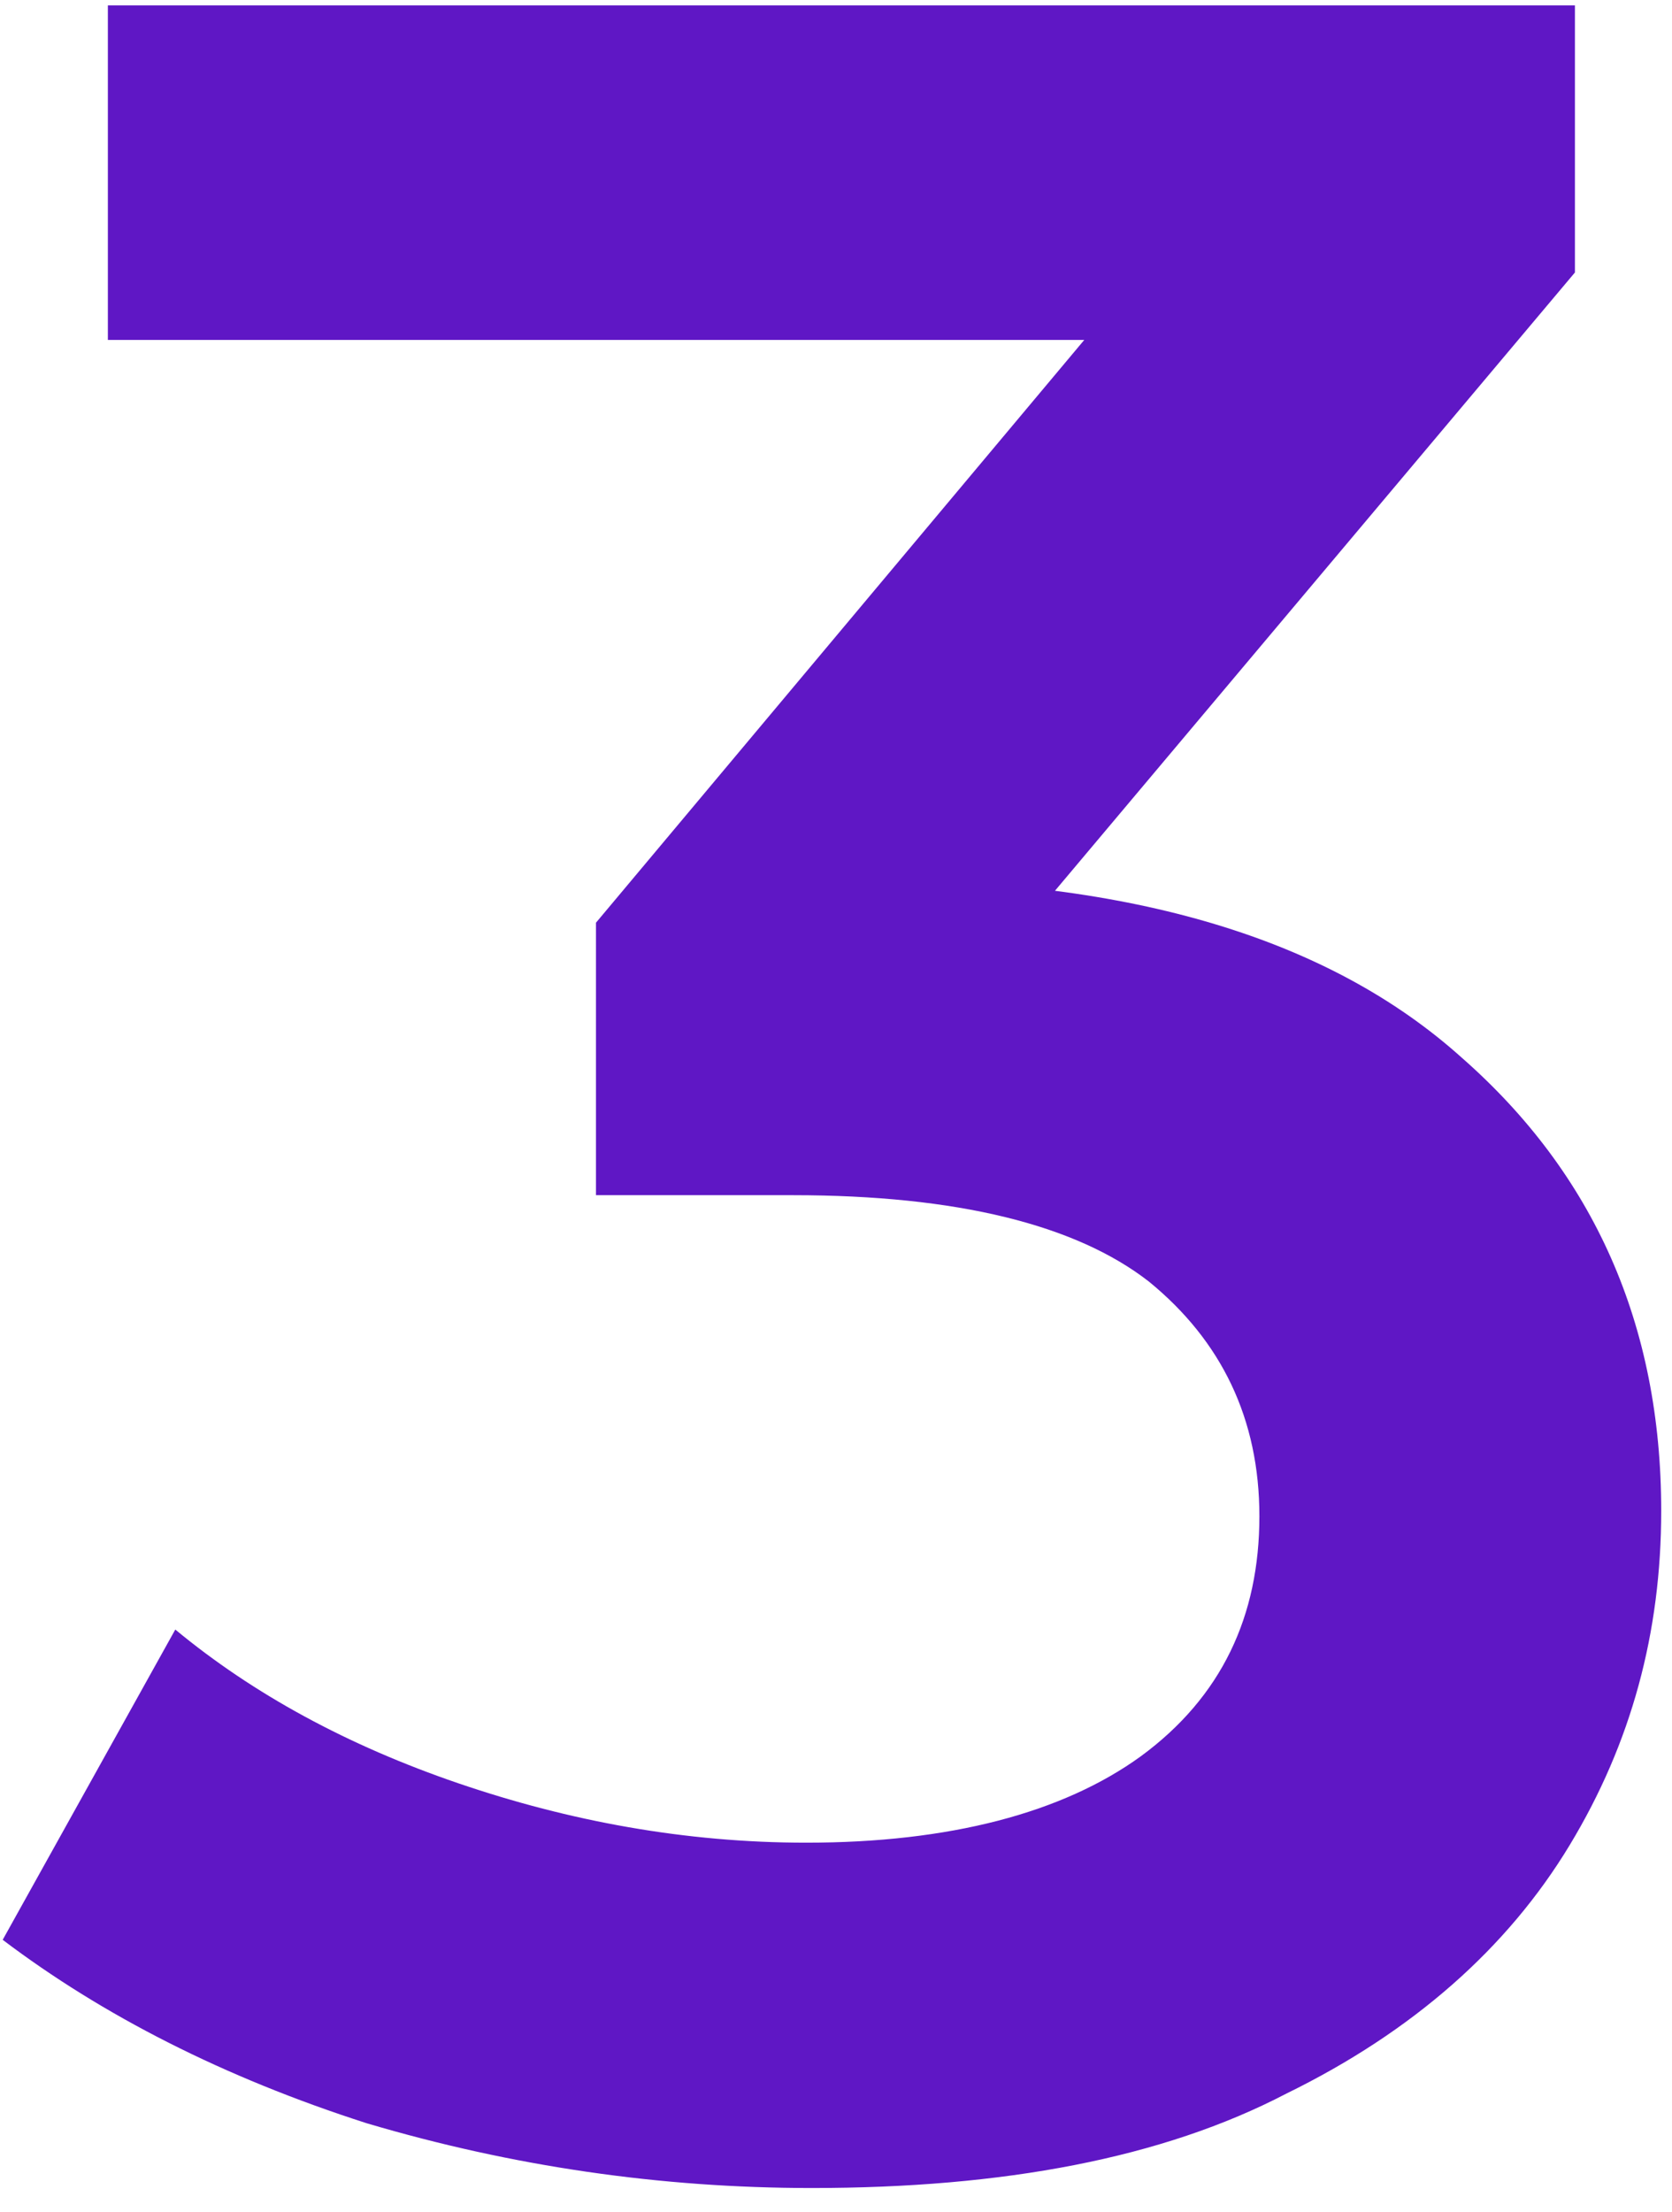
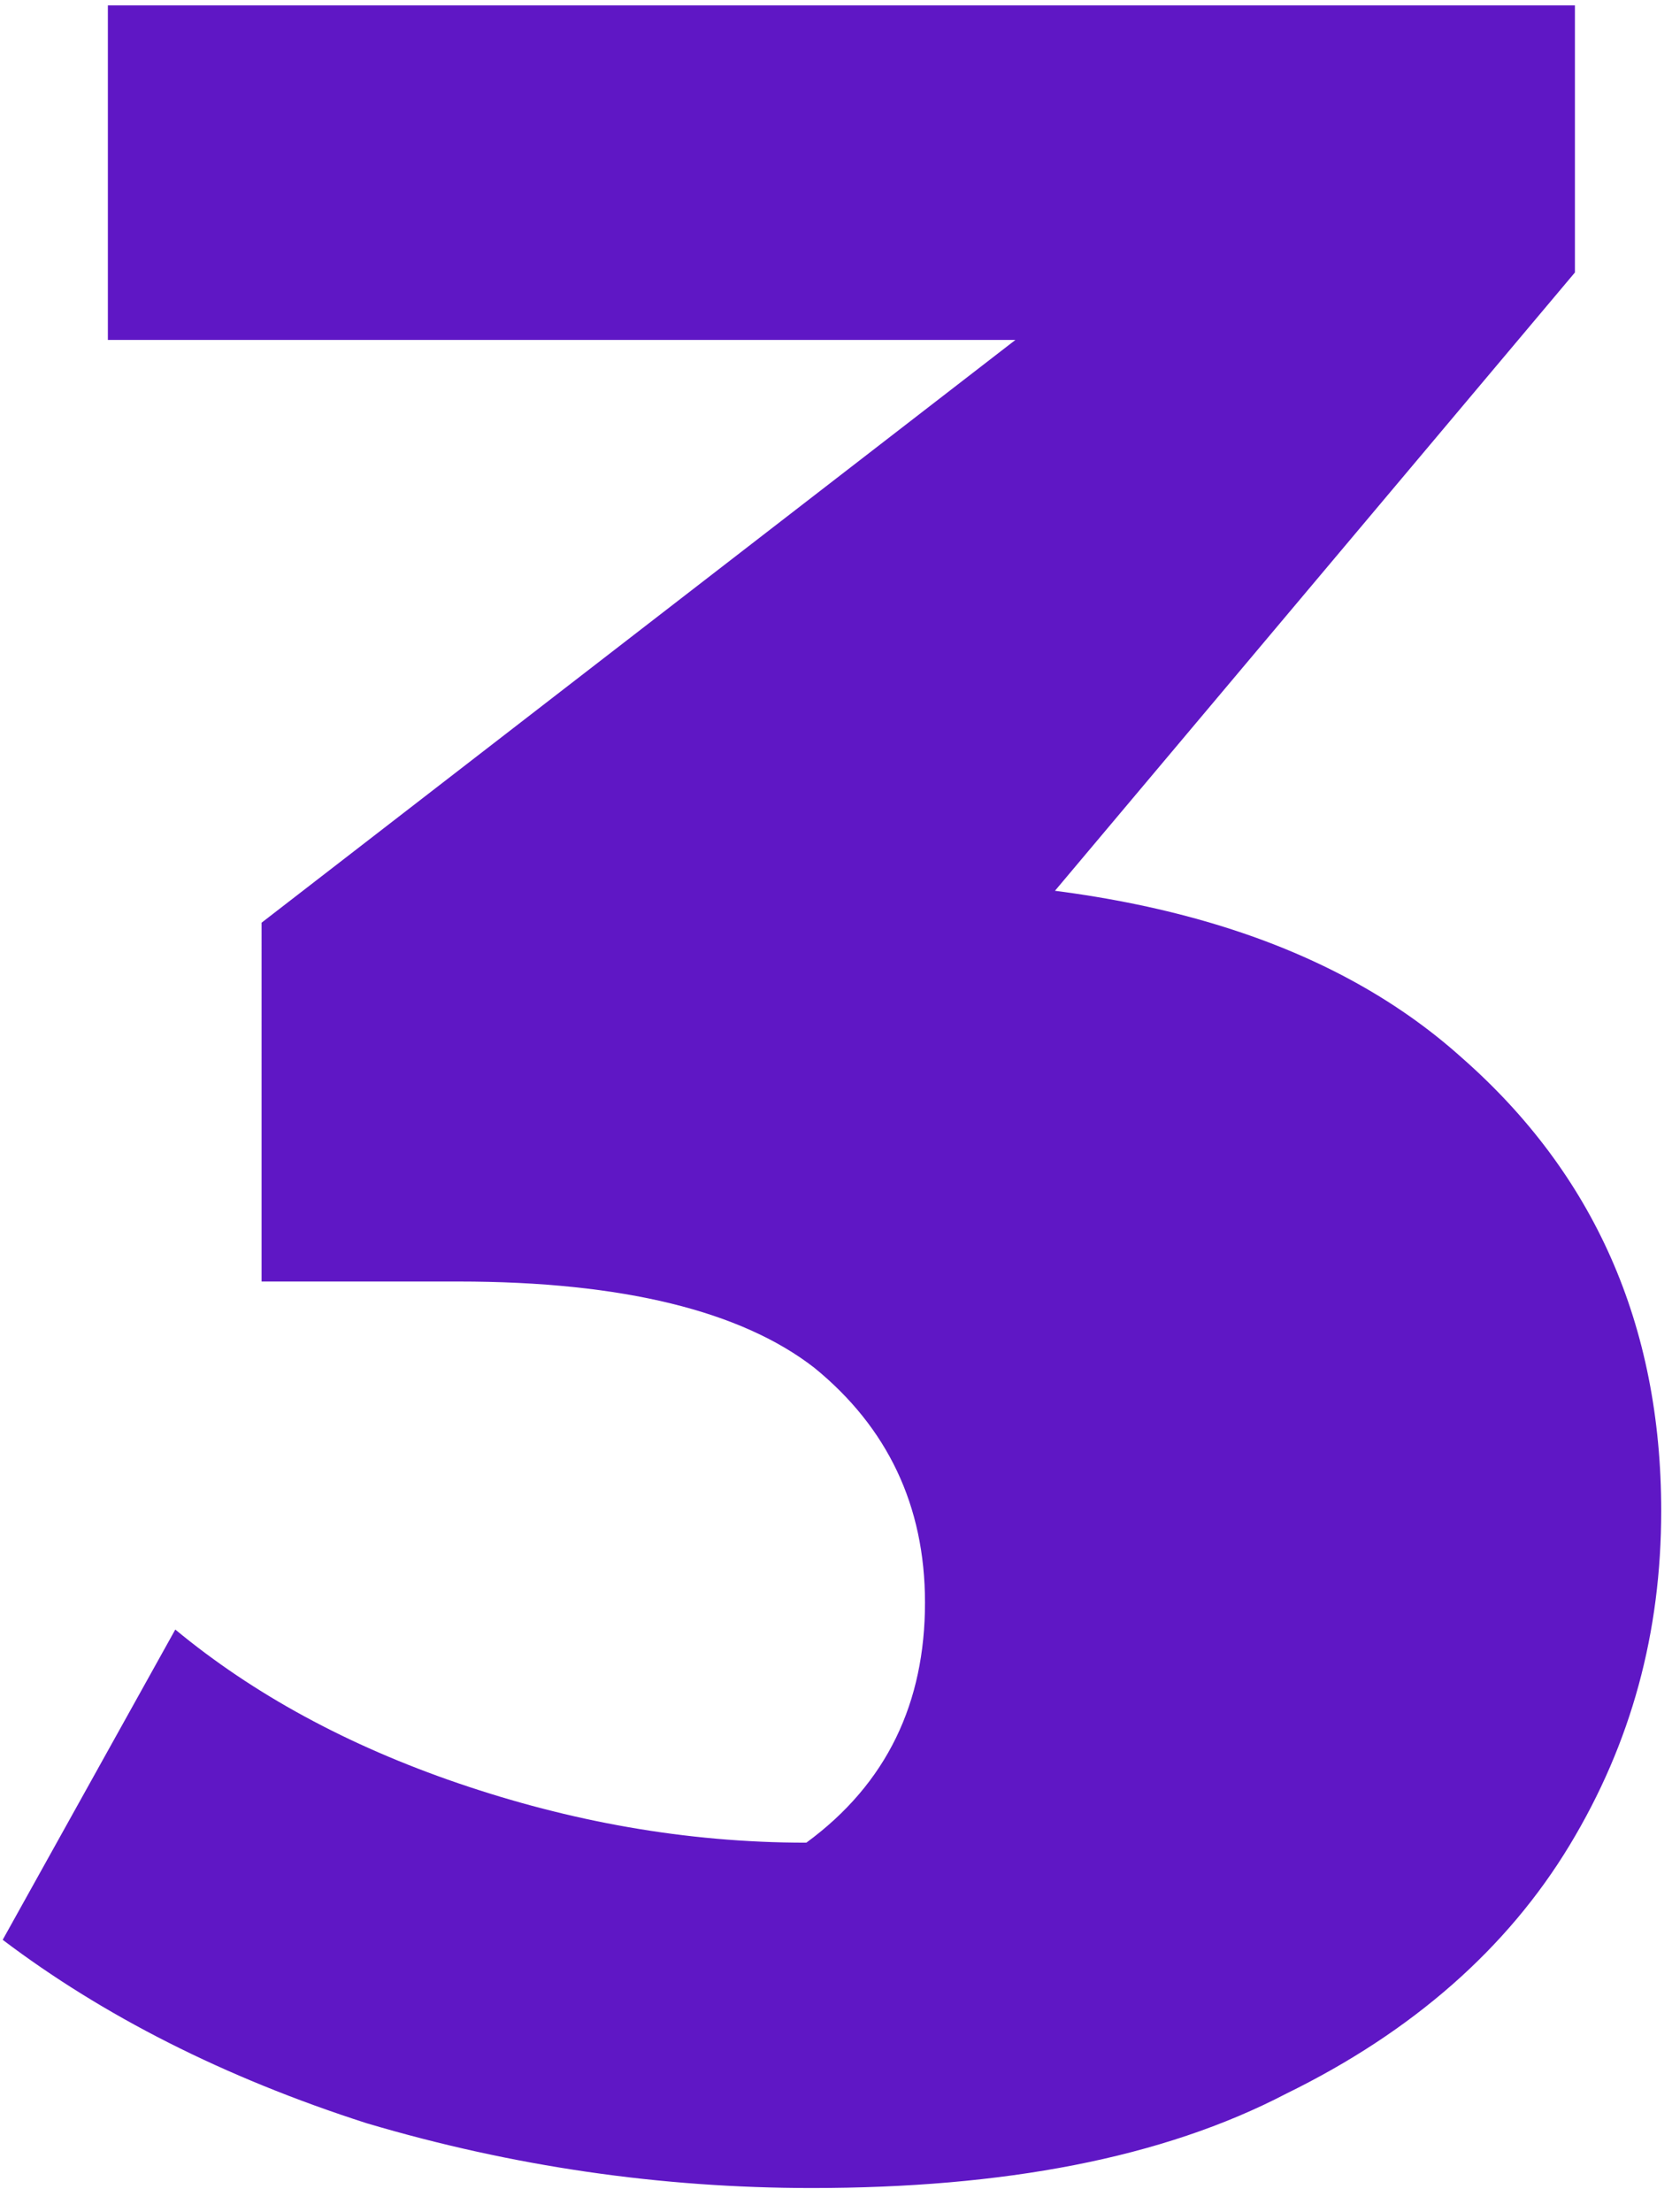
<svg xmlns="http://www.w3.org/2000/svg" version="1.1" id="Layer_1" x="0px" y="0px" viewBox="0 0 62 82" style="enable-background:new 0 0 62 82;" xml:space="preserve">
  <style type="text/css">
	.st0{fill:#5F17C5;}
</style>
-   <path class="st0" d="M30.1,81.1c-5.6,0-11.1-0.8-16.5-2.4c-5.3-1.7-9.8-4-13.5-6.8l6.4-11.5c2.9,2.4,6.4,4.3,10.5,5.7  c4.1,1.4,8.4,2.2,12.9,2.2c5.3,0,9.5-1.1,12.4-3.2c3-2.2,4.4-5.2,4.4-8.9c0-3.6-1.4-6.5-4.1-8.7c-2.7-2.1-7.1-3.2-13.2-3.2h-7.3  V34.2L44.9,7l1.9,5.6H4V0.2h54.4v9.9L35.6,37.2l-7.8-4.6h4.4c9.8,0,17.1,2.2,22,6.6c4.9,4.3,7.4,9.9,7.4,16.8  c0,4.5-1.1,8.6-3.4,12.4s-5.8,6.9-10.5,9.2C43.1,80,37.2,81.1,30.1,81.1z" />
+   <path class="st0" d="M30.1,81.1c-5.6,0-11.1-0.8-16.5-2.4c-5.3-1.7-9.8-4-13.5-6.8l6.4-11.5c2.9,2.4,6.4,4.3,10.5,5.7  c4.1,1.4,8.4,2.2,12.9,2.2c3-2.2,4.4-5.2,4.4-8.9c0-3.6-1.4-6.5-4.1-8.7c-2.7-2.1-7.1-3.2-13.2-3.2h-7.3  V34.2L44.9,7l1.9,5.6H4V0.2h54.4v9.9L35.6,37.2l-7.8-4.6h4.4c9.8,0,17.1,2.2,22,6.6c4.9,4.3,7.4,9.9,7.4,16.8  c0,4.5-1.1,8.6-3.4,12.4s-5.8,6.9-10.5,9.2C43.1,80,37.2,81.1,30.1,81.1z" />
</svg>